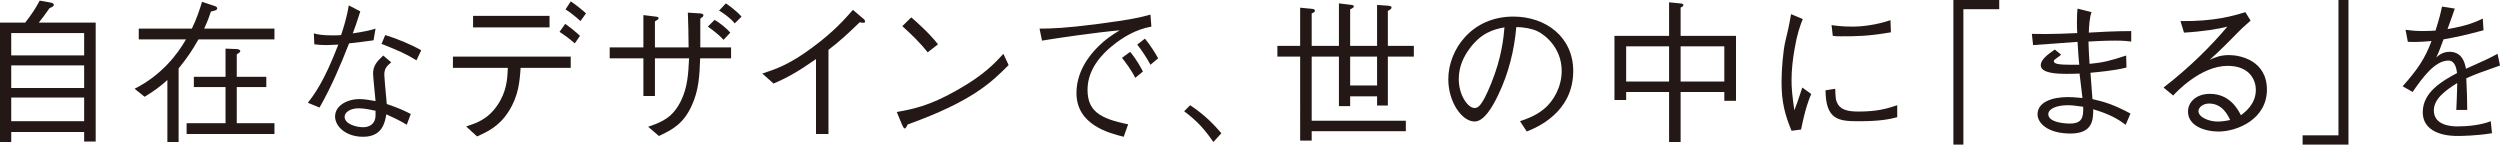
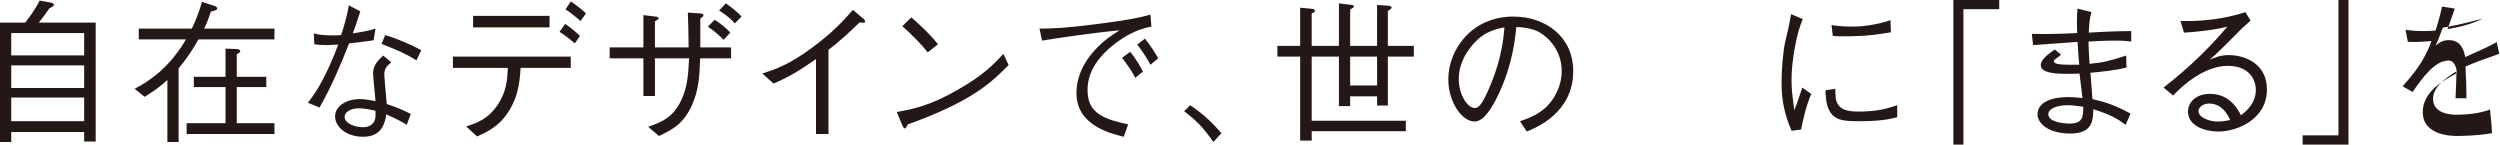
<svg xmlns="http://www.w3.org/2000/svg" id="_レイヤー_2" viewBox="0 0 650 37.59">
  <defs>
    <style>.cls-1{fill:#231815;}</style>
  </defs>
  <g id="text">
    <g>
      <path class="cls-1" d="M6.56,5.88c1.64-2.12,2.72-3.72,3.76-5.72l2.92,.52c.56,.12,.76,.36,.76,.56,0,.44-.56,.64-1.12,.88-1.16,1.68-2.24,3.08-2.8,3.76h14.8v30.92h-3v-2.48H2.92v2.6H0V5.88H6.56Zm15.32,2.72H2.92v5.8H21.88v-5.8Zm0,8.4H2.92v5.88H21.88v-5.88Zm0,8.36H2.92v6.16H21.88v-6.16Z" />
      <path class="cls-1" d="M51.6,10.24c-1.84,3.24-2.88,4.68-5.16,7.56v19.12h-2.92V20.8c-1.88,1.72-3.44,2.84-5.92,4.36l-2.6-2.08c7.16-3.64,11.2-9.08,13.36-12.84h-12.28v-2.8h13.8c1.24-2.52,2.08-5.04,2.64-6.96l3.4,1.12c.16,.04,.56,.28,.56,.56,0,.48-.6,.6-1.64,.84-.84,2.52-1.36,3.6-1.76,4.44h18.28v2.8h-19.76Zm-3.08,24.6v-2.8h10.12v-9.4h-8.24v-2.68h8.24v-7.32l2.96,.12c.64,.04,.88,.36,.88,.52,0,.24-.24,.44-.92,.84v5.84h7.68v2.68h-7.68v9.4h9.8v2.8h-22.84Z" />
      <path class="cls-1" d="M93.68,2.96c-1.08,3.36-1.2,3.68-1.96,5.72,3.92-.6,4.92-.92,5.92-1.24l-.52,3.04c-1.28,.2-4.24,.56-6.36,.8-2.24,5.72-4.64,11.36-7.68,16.68l-3.04-1.24c1.64-2.12,4.2-5.44,7.92-15.12-.44,0-2.48,.12-2.88,.12-1.8,0-2.72-.12-3.36-.2l-.12-2.84c1.04,.28,2.16,.52,4.88,.52,1,0,1.4,0,2.2-.08,.6-1.8,1.48-4.48,2-7.72l3,1.56Zm8.04,13.24c-1.28,1.08-1.8,1.72-1.8,3.28,0,.64,.24,3.04,.64,7.56,3.32,1.12,4.68,1.8,6.24,2.6l-1.04,2.8c-1.92-1.16-3.04-1.68-5.32-2.72-.36,2.16-1.04,5.84-6.04,5.84-4.52,0-7.28-2.72-7.28-5.28,0-2.8,3.12-4.52,6.36-4.52,1.4,0,2.96,.32,4.16,.52-.08-1.12-.64-6.32-.64-7.12,0-2.08,1-3.2,2.64-4.72l2.08,1.76Zm-8.48,11.96c-2.16,0-3.64,1.04-3.64,2.2,0,1.84,2.88,2.72,4.84,2.72,1.64,0,3.2-.92,3.2-3.04v-1.24c-1.16-.24-2.8-.64-4.4-.64Zm6.92-19.04c2.88,.88,6.6,2.36,9.36,3.96l-1.24,2.6c-2.96-1.8-4.6-2.48-9.08-4.28l.96-2.28Z" />
      <path class="cls-1" d="M135.36,17.64c-.24,3.56-.56,7.32-3.08,11.28-2.48,3.96-5.6,5.36-8.24,6.56l-2.84-2.6c2.64-.88,5.6-1.8,8.12-5.52,2.44-3.56,2.6-6.88,2.72-9.72h-14.28v-2.92h30.63v2.92h-13.04Zm7.52-10.52h-19.88v-3h19.88v3Zm6.56,4.16c-1.04-.96-2.88-2.32-3.96-3l1.48-2.08c1.4,1,2.92,2.24,3.84,3.12l-1.36,1.96Zm1.48-5.8c-.68-.64-2.4-2.12-3.88-3.04l1.36-2.08c1.52,1,3.24,2.44,3.96,3.12l-1.44,2Z" />
      <path class="cls-1" d="M190.08,12.32v2.84h-8.04c-.16,4.6-.36,8.32-2.2,12.32-2.16,4.72-4.96,6.2-8.52,7.88l-2.8-2.4c3.76-1.28,6.44-2.44,8.6-6.88,1.64-3.48,1.84-6.8,2.04-10.92h-8.88v9.8h-3V15.16h-8.76v-2.84h8.76V3.92l3.24,.4c.12,0,.72,.08,.72,.4,0,.28-.12,.32-.96,.84v6.76h8.76c0-3.36-.12-6.72-.2-9.04l3.08,.2c.4,.04,.96,.08,.96,.48,0,.32-.08,.36-.8,.88v7.48h8Zm-1.96-1.96c-1.48-1.64-3.52-3.04-4.08-3.44l1.76-1.76c1.28,.76,3,2.08,4.08,3.32l-1.76,1.88Zm2.92-4.28c-1.36-1.64-3.32-2.88-4.08-3.32l1.76-1.88c.6,.4,2.76,1.92,4.08,3.44l-1.76,1.76Z" />
      <path class="cls-1" d="M212.16,34.83V15.36c-4.68,3.28-7.56,4.88-11.04,6.36l-2.92-2.6c3.52-1.16,7-2.28,13.16-6.88,5.56-4.12,8.32-7.32,10.4-9.68l2.72,2.32c.16,.08,.44,.4,.44,.72,0,.16-.04,.32-.48,.32-.28,0-.44-.04-.92-.12-3.36,3.2-4.48,4.32-8.12,7.16v21.88h-3.24Z" />
      <path class="cls-1" d="M262.24,16.92c-4.48,4.48-9.36,9.36-26.24,15.44-.04,.08-.48,1.04-.72,1.04-.32,0-.52-.48-.76-1l-1.36-3.28c3.96-.72,8.32-1.48,15.68-5.68,6.96-3.92,9.76-6.96,12.04-9.44l1.36,2.92Zm-21.04-3.32c-1.96-2.48-4.24-4.68-6.6-6.8l2.32-2.28c1.24,1.04,4.64,4.04,6.96,7l-2.68,2.08Z" />
      <path class="cls-1" d="M270.28,7.44c3.48-.04,6.36-.08,15.04-1.2,8.92-1.16,11-1.68,13.8-2.44l.24,3.12c-3.88,.68-7.32,2.64-10.32,5.12-2.44,2-6.28,5.88-6.28,11.28s2.96,7.48,10.56,9l-1.16,3.24c-3.68-.92-12.28-3.04-12.28-11.36,0-5.4,3.08-9.56,5.64-12.08,1.84-1.84,3.32-2.84,5.6-4.24-6.2,.56-15.84,1.96-20.2,2.68l-.64-3.12Zm23.56,6.04c1.72,2.04,2.96,4.4,3.32,5.12l-2,1.64c-.92-1.92-2.64-4.2-3.44-5.2l2.12-1.56Zm3.84-3.44c1.44,1.76,2.72,3.8,3.44,5.12l-2,1.68c-.92-1.76-2.52-4.12-3.44-5.24l2-1.56Z" />
      <path class="cls-1" d="M309.44,27.36c4.04,2.68,6.36,5.24,8.12,7.28l-2.08,2.28c-2.52-3.6-4.2-5.4-7.6-8l1.56-1.56Z" />
      <path class="cls-1" d="M365.52,34.11h-24.48v2.44h-3V14.72h-5.92v-2.8h5.92V2l2.92,.28c.36,.04,.92,.08,.92,.52,0,.16-.12,.44-.84,.68V11.92h7.08V.88l3,.36c.6,.08,.88,.12,.88,.4,0,.24-.12,.4-.96,.8V11.92h7V1.28l2.8,.2c.4,.04,.96,.08,.96,.48s-.6,.68-.96,.88V11.92h6.76v2.8h-6.76v12.72h-2.8v-2.4h-7v2.56h-2.92V14.72h-7.08V31.39h24.48v2.72Zm-7.48-19.4h-7v7.52h7v-7.52Z" />
      <path class="cls-1" d="M395.2,31.51c1.52-.52,3.88-1.28,6.12-3.08,2.72-2.16,4.72-6,4.72-9.96,0-6.16-4.48-9.48-6.32-10.36-1.48-.68-3.44-1.04-5.48-1.08-.52,6.04-2,12-4.64,17.52-1.68,3.56-3.84,7.04-6.2,7.04-3.36,0-6.84-5.16-6.84-10.96,0-7.68,6.04-16.32,16.92-16.32,8.4,0,15.56,5.28,15.56,14.16,0,10.88-9.68,14.76-12.08,15.72l-1.76-2.68Zm-13.16-18.8c-1.28,1.76-2.76,4.36-2.76,7.84,0,4.28,2.44,7.52,4.04,7.52,.84,0,1.8,0,4.4-6.4,2.76-6.76,3.24-12.12,3.44-14.56-2.84,.52-6.08,1.44-9.12,5.6Z" />
-       <path class="cls-1" d="M448.32,26.2v-2.28h-11.36v13h-3v-13h-11.16v2.08h-3.04V9.32h14.2V.6l2.8,.28c.52,.04,.92,.08,.92,.44,0,.28-.32,.48-.72,.64v7.36h14.4V26.2h-3.04Zm-14.36-14.16h-11.16v9.16h11.16V12.04Zm14.36,0h-11.36v9.16h11.36V12.04Z" />
      <path class="cls-1" d="M468.72,4.96c-.72,1.84-1.44,3.72-2.16,7.92-.44,2.6-.76,5.28-.76,7.92,0,2.2,.2,3.92,.44,5.72,.16,1.2,.2,1.36,.28,2.16,.52-1.28,.84-2.16,2.08-5.92l2.32,1.68c-.6,1.36-1.52,3.68-2.64,9.24l-2.48,.32c-1.68-4.08-2.6-7.32-2.6-12.68,0-3.4,.44-8.12,.92-10.28,.88-3.72,.96-4.12,1.12-5,.32-1.72,.36-1.92,.44-2.36l3.04,1.28Zm8.44,18.12c0,.4,.08,2.28,.16,2.64,.64,2.96,3.12,3.28,6,3.28,4.76,0,7.32-.76,9.96-1.64v3.12c-2.12,.52-4.36,1.04-10.12,1.04-5.08,0-8.48-.36-8.52-8.04l2.52-.4Zm-.96-16.56c1.04,.16,2.68,.4,5.72,.4,1.96,0,5.88-.4,9.6-1.68l.12,3.16c-6.12,1.04-9.04,1.04-13.12,1.04-1.04,0-1.44-.04-2-.12l-.32-2.8Z" />
      <path class="cls-1" d="M510.48,2.4V37.59h-2.6V0h11.92V2.4h-9.32Z" />
      <path class="cls-1" d="M552.88,17.56c-3.08,.8-7.28,1.16-9.36,1.36,.08,1.32,.28,3.76,.52,6.84,3.12,.72,5.56,1.44,9.88,3.76l-1.24,2.92c-2.12-1.56-4.12-2.72-8.44-4.04,0,2.68-.08,6.32-5.92,6.32s-8.56-2.68-8.56-5c0-3.12,3.68-4.48,7.88-4.48,.76,0,1.76,.04,3.8,.24-.12-1-.64-5.48-.76-6.36-.68,.04-1.52,.08-3.32,.08-2.84,0-6.76-.2-6.76-2.24,0-1.48,1.8-2.8,3.64-4.08l1.64,1.32c-.36,.36-.44,.4-1.32,1.04-.4,.28-.56,.4-.56,.68,0,.68,1.24,.92,4.64,.92,.32,0,1.68-.04,1.96,0-.2-1.84-.2-2.28-.44-5.96-1.8,.12-9.92,.76-11.56,.84l-.32-2.92c1.88,.04,5.12,.12,11.8-.2-.04-.84-.08-1.6-.08-2.84,0-1.96,.08-2.72,.16-3.52l3.64,.92c-.52,1.36-.64,3.48-.72,5.32,2.12-.12,6.48-.4,11.04-.4v2.72c-1.12-.12-1.96-.24-4.2-.24-2.68,0-5.4,.16-6.92,.24,0,.76,.16,4.16,.28,5.8,3.48-.32,5.4-.8,9.52-2.16l.08,3.12Zm-15.32,9.8c-2.72,0-5,.88-5,2.32,0,2,3.64,2.44,5.6,2.44,3.28,0,3.52-1.68,3.48-4.36-1.92-.28-3-.4-4.08-.4Z" />
      <path class="cls-1" d="M566.92,5.48c8.8,.12,13.72-1.36,16.88-2.32l1.36,2.2c-.36,.32-1.96,1.72-2.24,2-3.64,3.68-5.76,5.84-8.4,8.2,1.32-.6,2.68-1.24,5.04-1.24,2.96,0,9.84,1.44,9.84,9s-7.56,10.88-12.64,10.88c-3.44,0-7.88-1.44-7.88-5.2,0-2.4,2.08-4.6,5.72-4.6,5.16,0,7.28,4.08,8.04,5.56,1.08-.8,3.88-2.92,3.88-6.56,0-2.72-1.72-6.28-7.32-6.28-7.04,0-13.52,6.96-14.16,7.72l-2.52-2.08c6.92-5.32,12.6-11.08,16.6-15.84-2.2,.6-6.44,1.28-11.28,1.56l-.92-3Zm7.44,21.44c-1.68,0-2.76,1.08-2.76,1.96,0,1.68,2.88,2.72,4.92,2.72,1.12,0,2.24-.16,3.32-.4-.6-1.28-2.04-4.28-5.48-4.28Z" />
      <path class="cls-1" d="M608,35.19V0h2.6V37.59h-11.92v-2.4h9.32Z" />
-       <path class="cls-1" d="M647.92,34.63c-3.88,.68-8.24,.72-8.96,.72-1.28,0-9.04,0-9.04-6.2,0-5.2,5.08-8.12,8.92-10.16-.16-1.08-.48-3.24-2.24-3.24-3.6,0-6.84,4.6-9.32,8.16l-2.6-1.48c4.08-4.56,5.84-7.32,7.52-11.76-3.48,.32-5.04,.24-6.16,.2l-.6-3.12c1.24,.16,2.44,.32,4.64,.32,1.52,0,2.36-.08,3.16-.12,1-3.16,1.36-4.68,1.68-6.24l3.32,.52c-.44,1.4-.88,2.52-1.88,5.32,5.12-.8,7.56-1.96,9.16-2.72l.2,3.04c-5.08,1.36-7.4,1.84-10.4,2.36-1.12,3.08-1.4,3.68-1.88,4.72,.52-.48,1.6-1.48,3.44-1.48,3.4,0,4,3.04,4.28,4.4,5.04-2.24,5.92-2.64,8.2-3.88l.64,3.04c-5.08,1.8-6.12,2.16-8.76,3.32,.2,4.12,.2,5.12,.24,8.24h-2.84c0-.36,.08-1.88,.12-2.84,.08-1.64,.08-2.72,.12-4.16-3.08,1.92-6.08,4.12-6.08,7.12,0,3.84,4.4,4.16,6.12,4.16,2.76,0,6.16-.36,8.68-1.36l.32,3.12Z" />
+       <path class="cls-1" d="M647.92,34.63c-3.88,.68-8.24,.72-8.96,.72-1.28,0-9.04,0-9.04-6.2,0-5.2,5.08-8.12,8.92-10.16-.16-1.08-.48-3.24-2.24-3.24-3.6,0-6.84,4.6-9.32,8.16l-2.6-1.48c4.08-4.56,5.84-7.32,7.52-11.76-3.48,.32-5.04,.24-6.16,.2l-.6-3.12c1.24,.16,2.44,.32,4.64,.32,1.52,0,2.36-.08,3.16-.12,1-3.16,1.36-4.68,1.68-6.24l3.32,.52c-.44,1.4-.88,2.52-1.88,5.32,5.12-.8,7.56-1.96,9.16-2.72c-5.08,1.36-7.4,1.84-10.4,2.36-1.12,3.08-1.4,3.68-1.88,4.72,.52-.48,1.6-1.48,3.44-1.48,3.4,0,4,3.04,4.28,4.4,5.04-2.24,5.92-2.64,8.2-3.88l.64,3.04c-5.08,1.8-6.12,2.16-8.76,3.32,.2,4.12,.2,5.12,.24,8.24h-2.84c0-.36,.08-1.88,.12-2.84,.08-1.64,.08-2.72,.12-4.16-3.08,1.92-6.08,4.12-6.08,7.12,0,3.84,4.4,4.16,6.12,4.16,2.76,0,6.16-.36,8.68-1.36l.32,3.12Z" />
    </g>
  </g>
</svg>